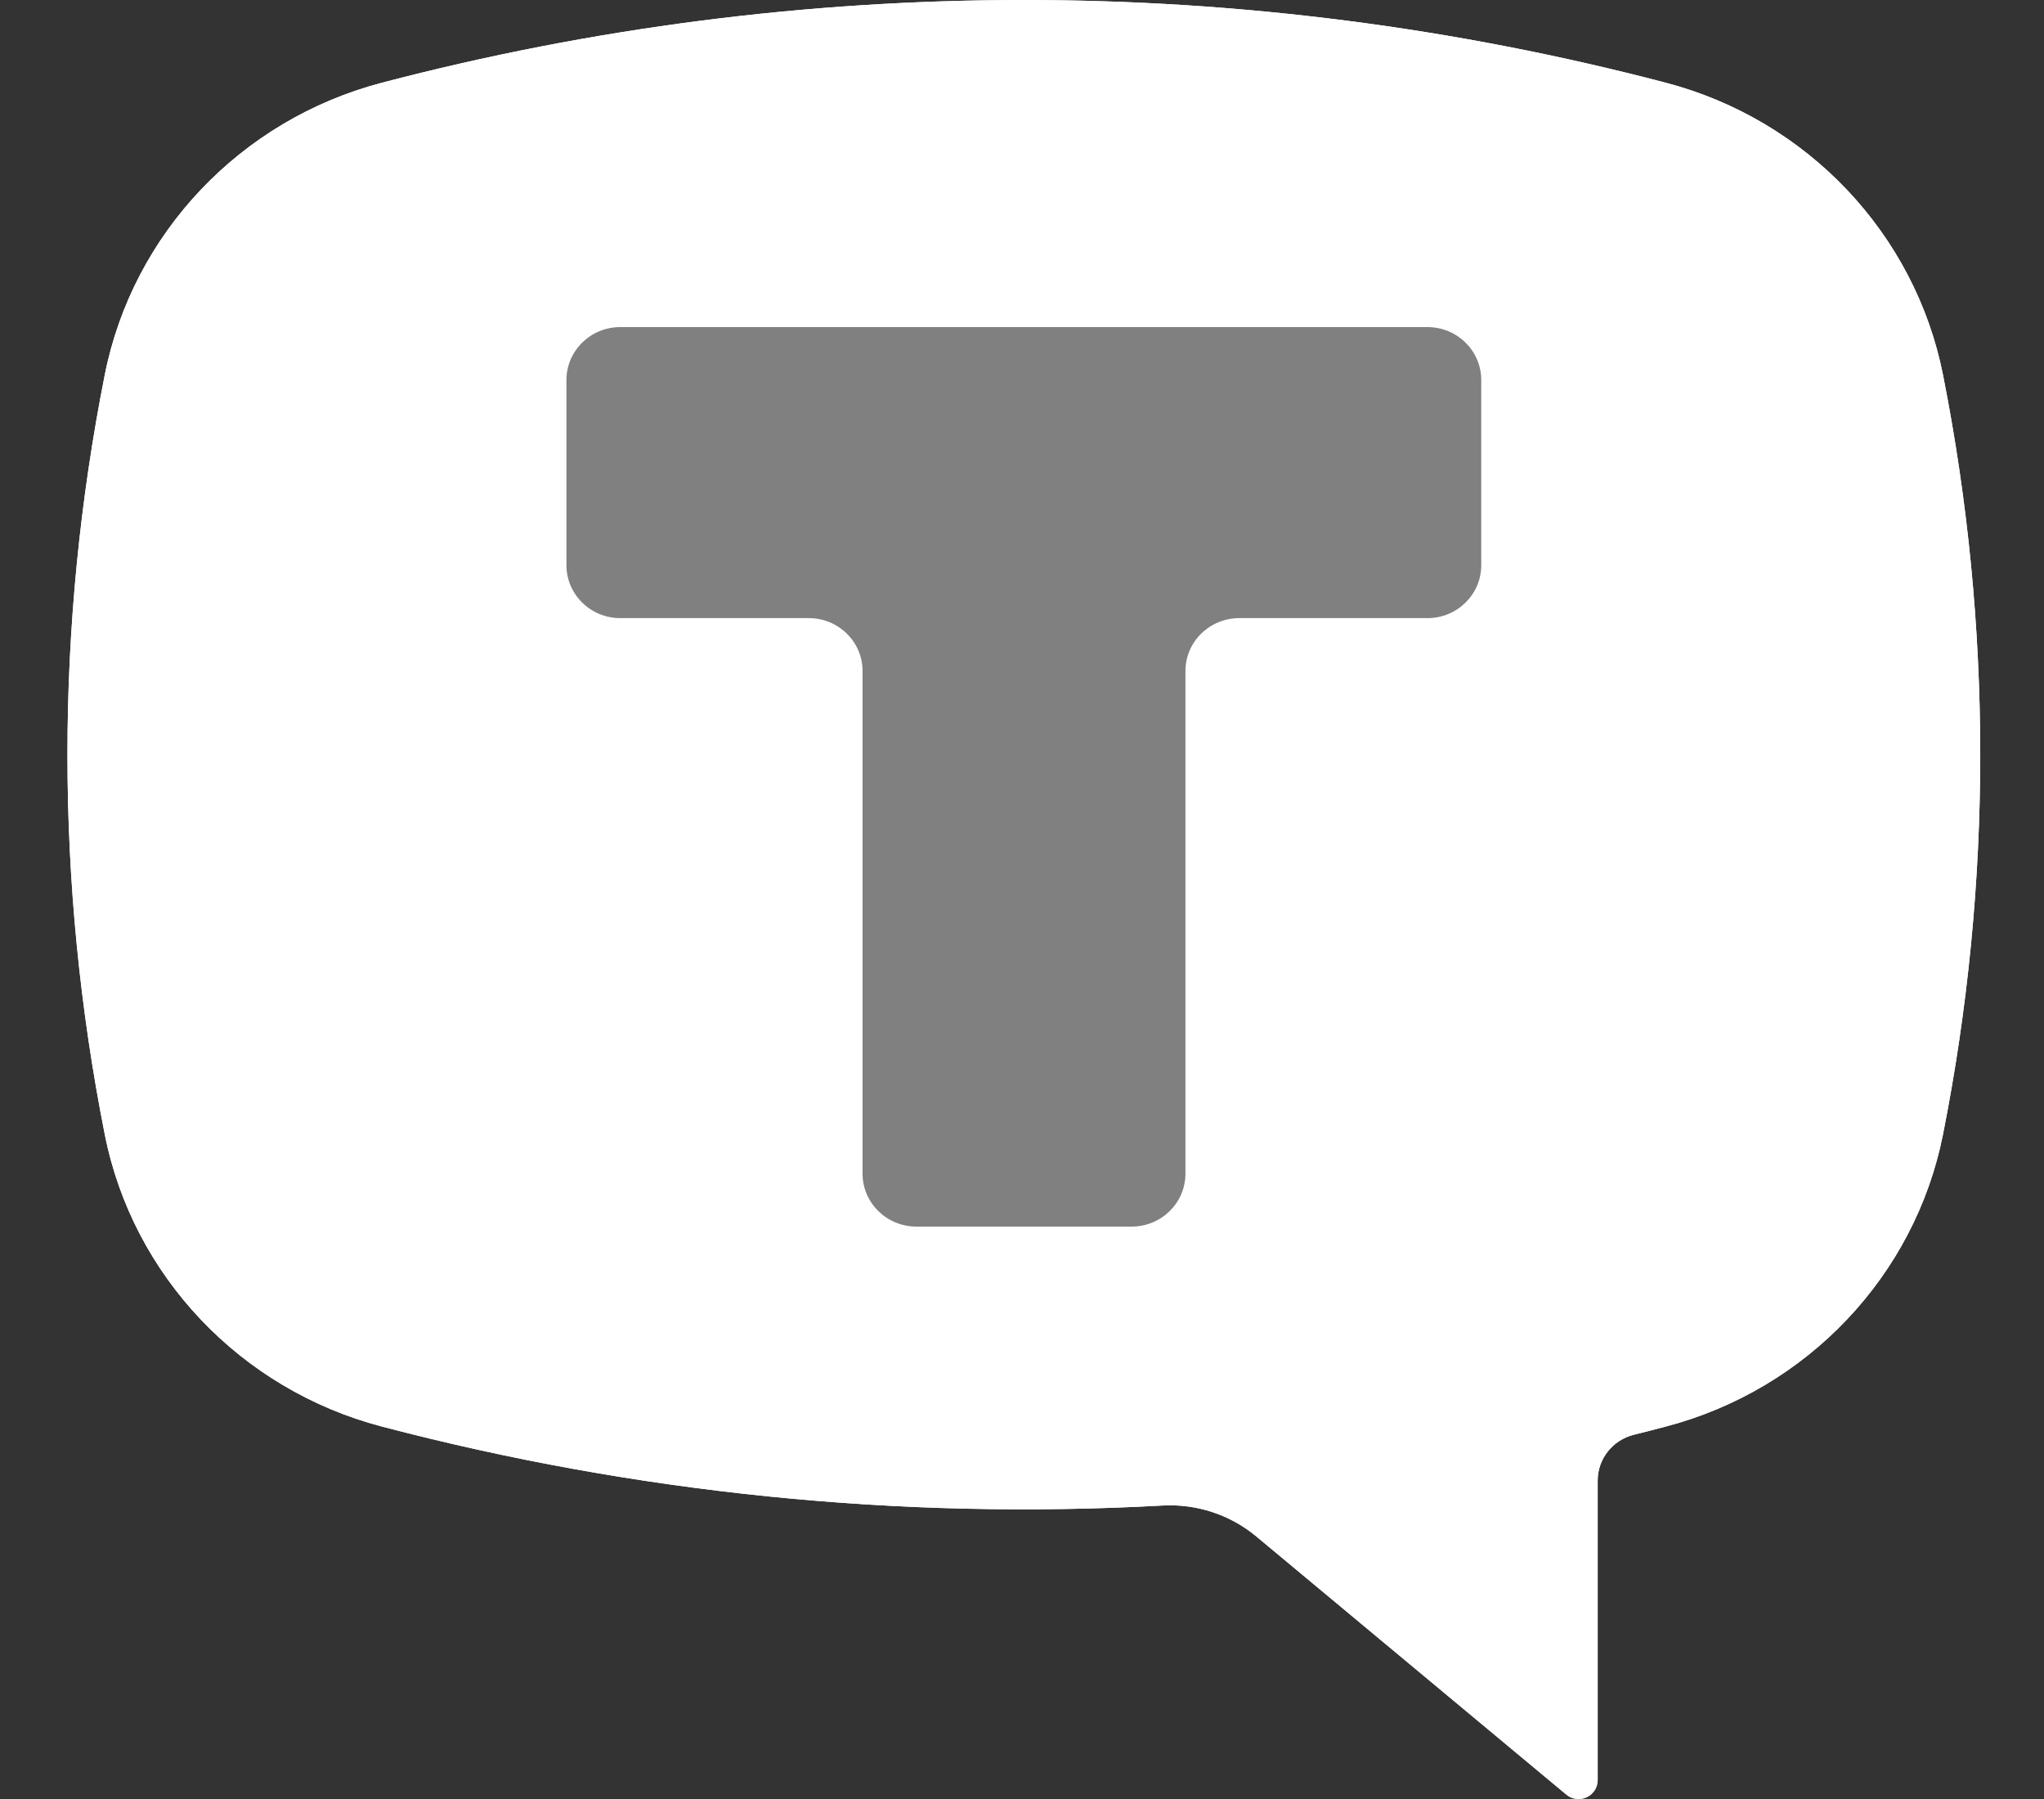
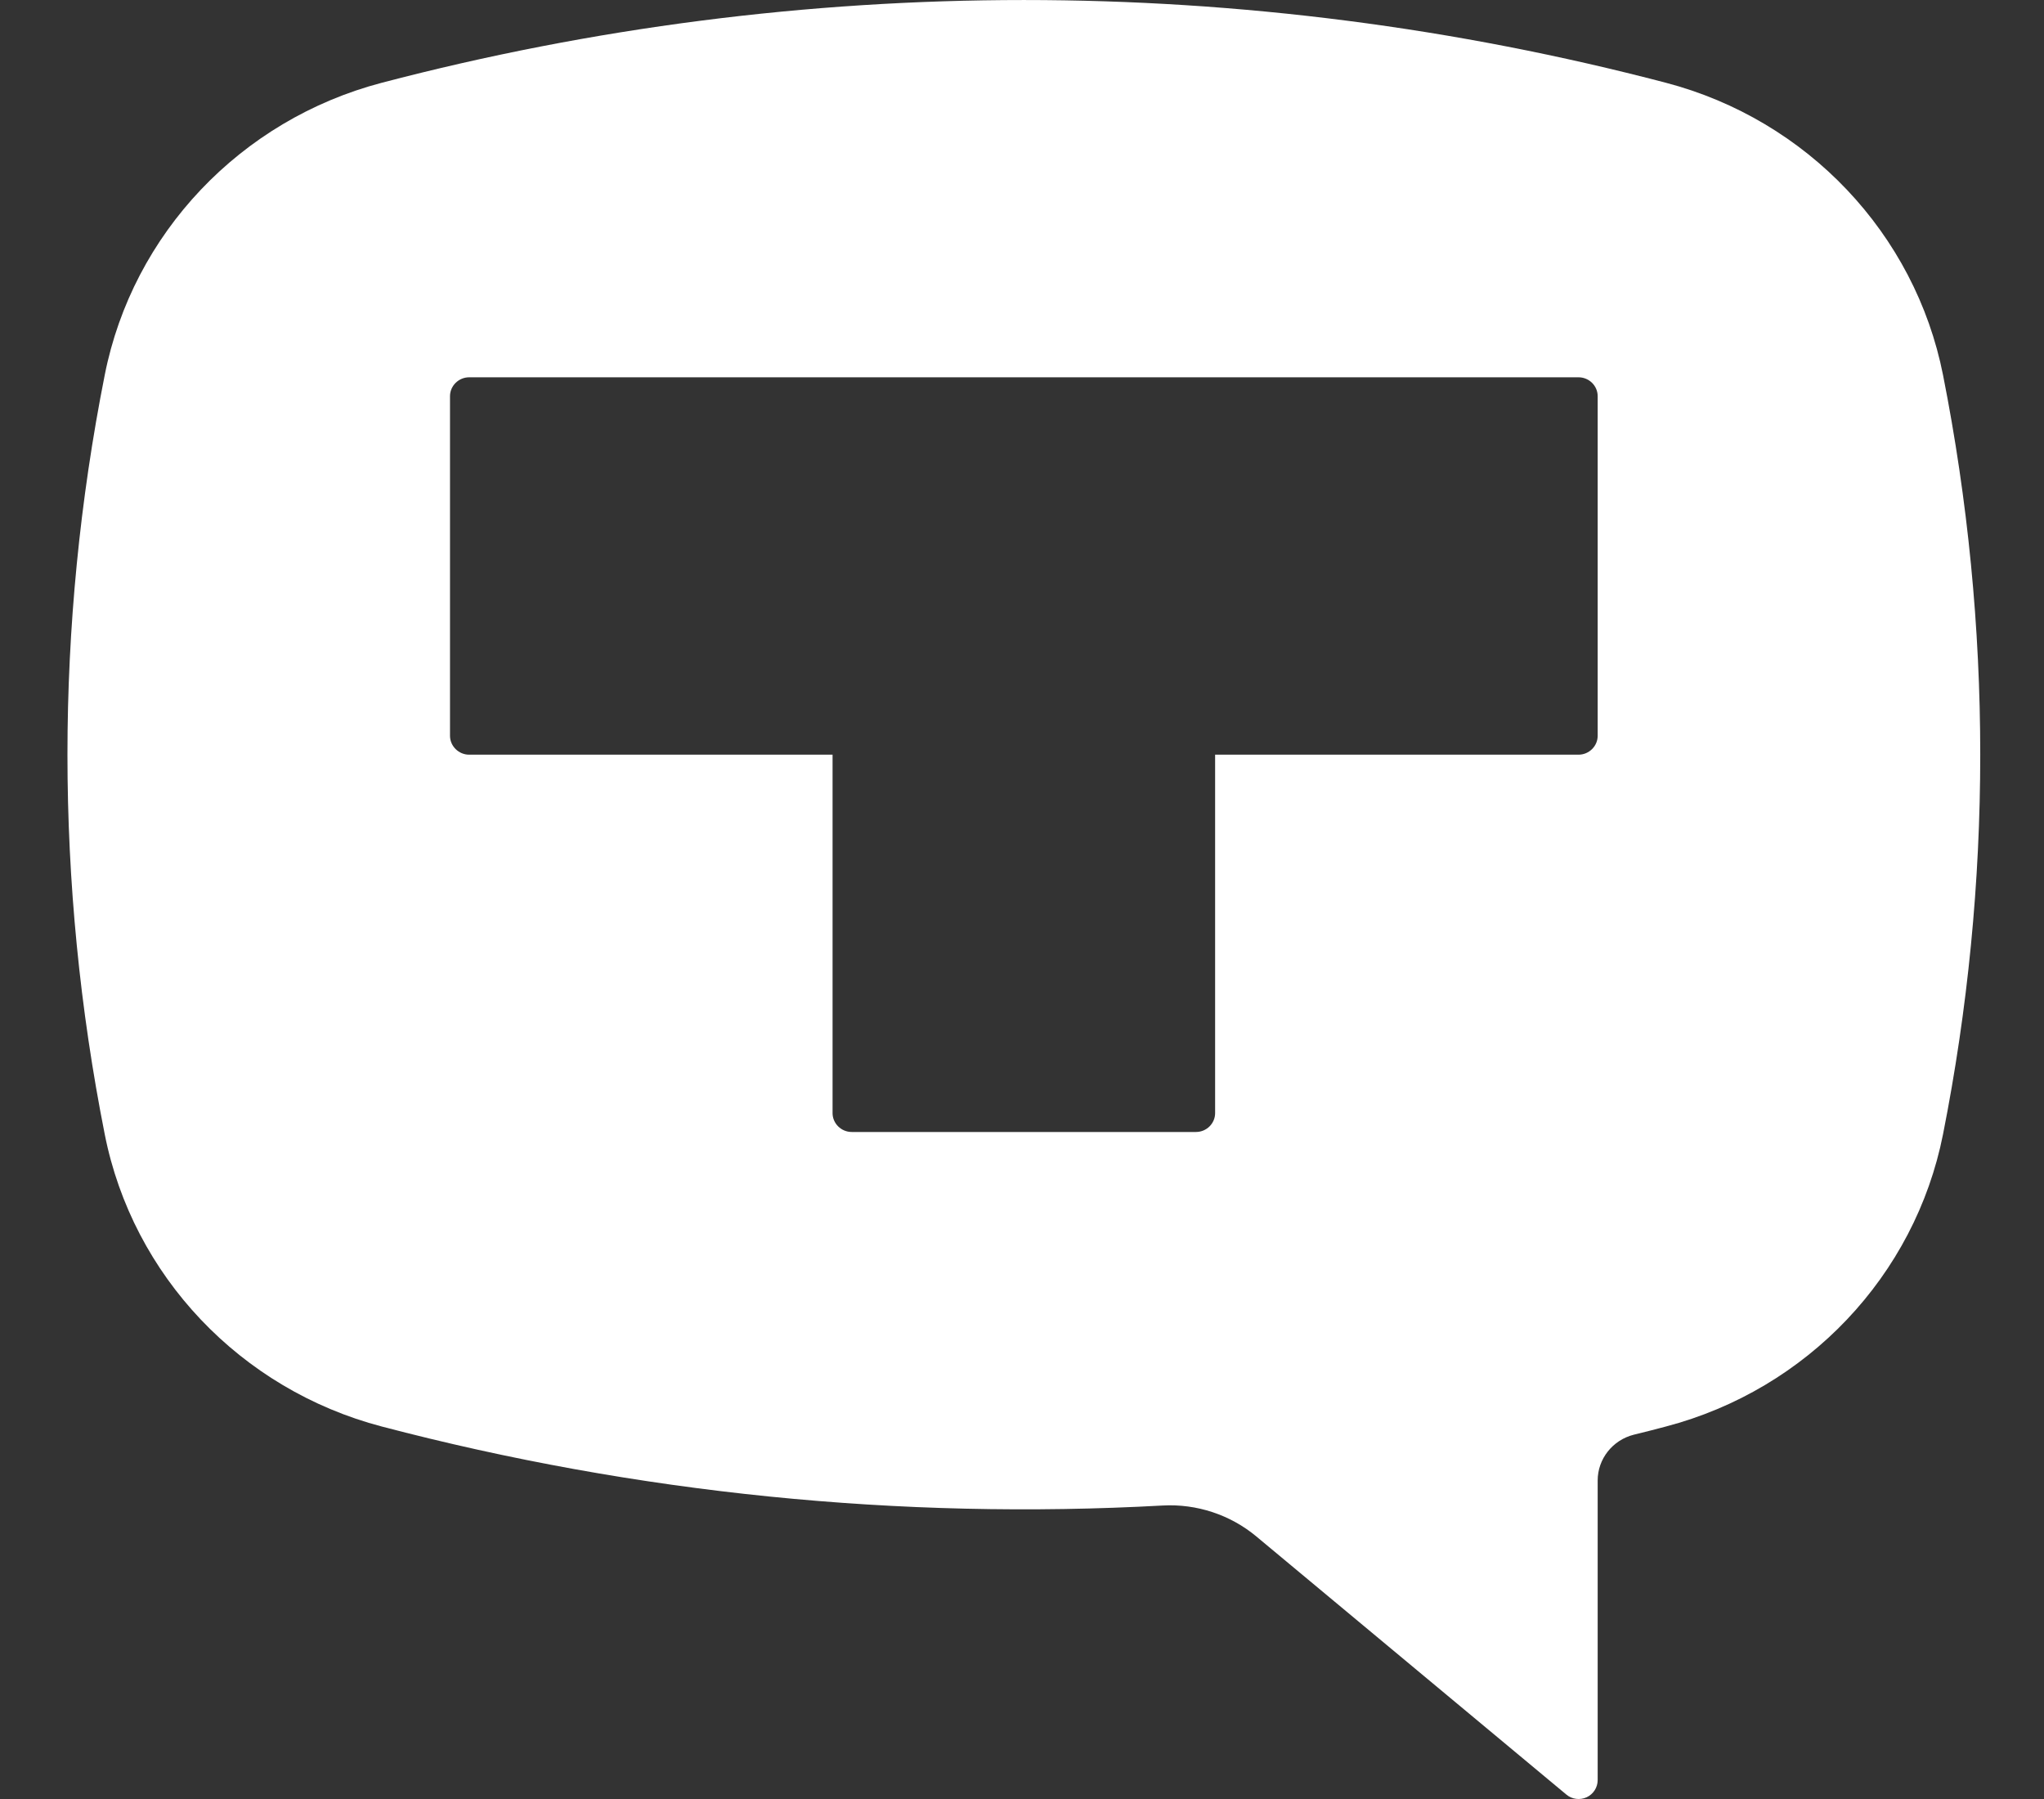
<svg xmlns="http://www.w3.org/2000/svg" width="25" height="22" viewBox="0 0 25 22" fill="none">
  <rect x="0" y="0" width="25" height="22" fill="#333333" stroke="none" />
  <path d="M4.67 1.012C9.815 -0.337 15.23 -0.337 20.375 1.012C22.103 1.465 23.422 2.857 23.765 4.586C24.372 7.652 24.372 10.805 23.765 13.871C23.422 15.601 22.103 16.992 20.375 17.445C20.245 17.48 20.114 17.513 19.983 17.545C19.724 17.61 19.541 17.841 19.541 18.105V21.769C19.541 21.859 19.488 21.941 19.406 21.979C19.323 22.016 19.226 22.004 19.157 21.945L15.367 18.79C15.048 18.524 14.637 18.388 14.22 18.411C11.005 18.588 7.782 18.262 4.67 17.445C2.943 16.992 1.623 15.601 1.281 13.871C0.673 10.805 0.673 7.652 1.281 4.586C1.623 2.857 2.943 1.465 4.67 1.012ZM14.628 13.843C14.757 13.843 14.862 13.739 14.862 13.612V9.229H19.307C19.436 9.229 19.541 9.124 19.541 8.998V4.845C19.541 4.718 19.436 4.614 19.307 4.614H5.738C5.61 4.614 5.504 4.718 5.504 4.845V8.998C5.504 9.124 5.61 9.229 5.738 9.229H10.183V13.612C10.183 13.739 10.289 13.843 10.417 13.843H14.628Z" fill="white" />
-   <path d="M20.152 2H4.894V16H20.152V2Z" fill="white" />
-   <path fill-rule="evenodd" clip-rule="evenodd" d="M18.117 4.647C18.117 4.29 17.823 4 17.459 4H7.586C7.223 4 6.928 4.29 6.928 4.647V6.912C6.928 7.27 7.223 7.559 7.586 7.559H9.892C10.256 7.559 10.55 7.849 10.55 8.206V14.353C10.55 14.71 10.845 15 11.209 15H13.841C14.205 15 14.499 14.71 14.499 14.353L14.499 8.206C14.499 7.849 14.794 7.559 15.158 7.559H17.459C17.823 7.559 18.117 7.27 18.117 6.912V4.647Z" fill="white" />
-   <path d="M4.67 1.012C9.815 -0.337 15.23 -0.337 20.375 1.012C22.103 1.465 23.422 2.857 23.765 4.586C24.372 7.652 24.372 10.805 23.765 13.871C23.422 15.601 22.103 16.992 20.375 17.445C20.245 17.48 20.114 17.513 19.983 17.546C19.724 17.61 19.541 17.841 19.541 18.105V21.769C19.541 21.859 19.488 21.941 19.406 21.979C19.323 22.016 19.226 22.004 19.157 21.946L15.367 18.79C15.048 18.524 14.637 18.388 14.22 18.411C11.005 18.588 7.782 18.262 4.67 17.445C2.943 16.992 1.623 15.601 1.281 13.871C0.673 10.805 0.673 7.652 1.281 4.586C1.623 2.857 2.943 1.465 4.67 1.012ZM14.628 13.843C14.757 13.843 14.862 13.739 14.862 13.612V9.229H19.307C19.436 9.229 19.541 9.124 19.541 8.998V4.845C19.541 4.718 19.436 4.614 19.307 4.614H5.738C5.61 4.614 5.504 4.718 5.504 4.845V8.998C5.504 9.124 5.61 9.229 5.738 9.229H10.183V13.612C10.183 13.739 10.289 13.843 10.417 13.843H14.628Z" fill="white" />
-   <path fill-rule="evenodd" clip-rule="evenodd" d="M18.117 4.647C18.117 4.29 17.823 4 17.459 4H7.586C7.223 4 6.928 4.29 6.928 4.647V6.912C6.928 7.269 7.223 7.559 7.586 7.559H9.892C10.256 7.559 10.55 7.849 10.55 8.206V14.353C10.55 14.71 10.845 15 11.209 15H13.841C14.205 15 14.499 14.71 14.499 14.353L14.499 8.206C14.499 7.849 14.794 7.559 15.158 7.559H17.459C17.823 7.559 18.117 7.269 18.117 6.912V4.647Z" fill="#808080" />
</svg>